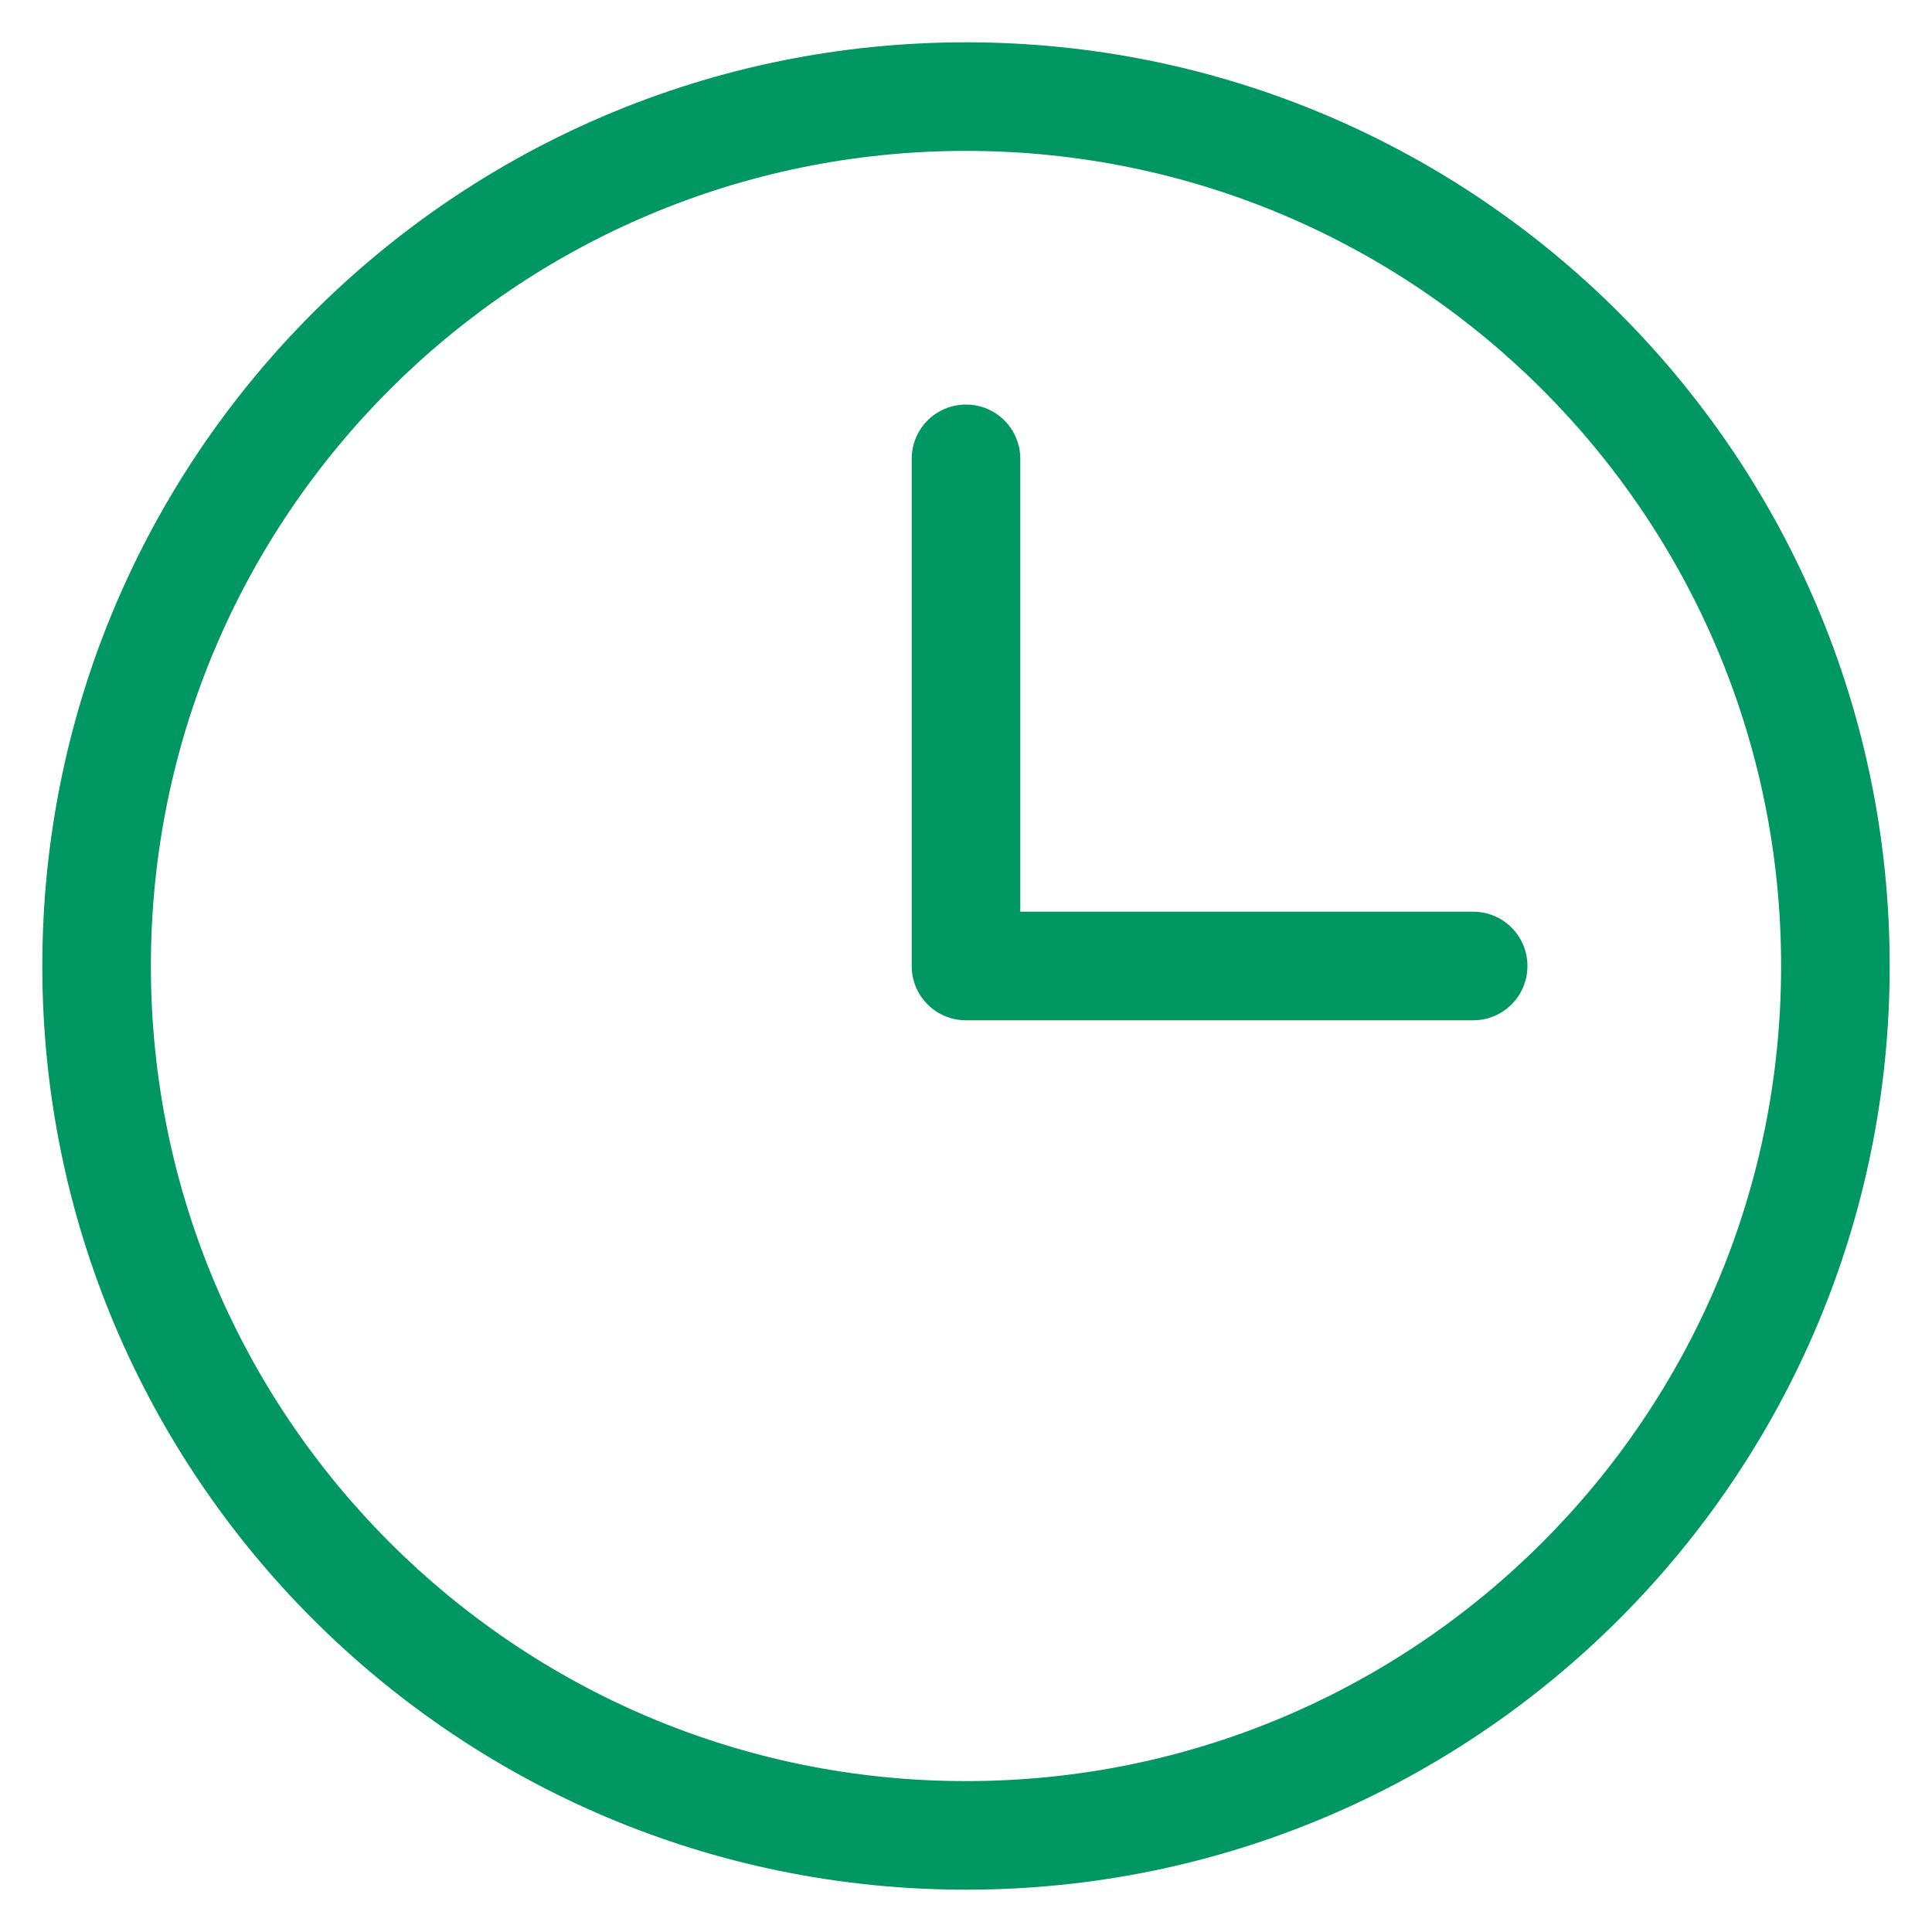
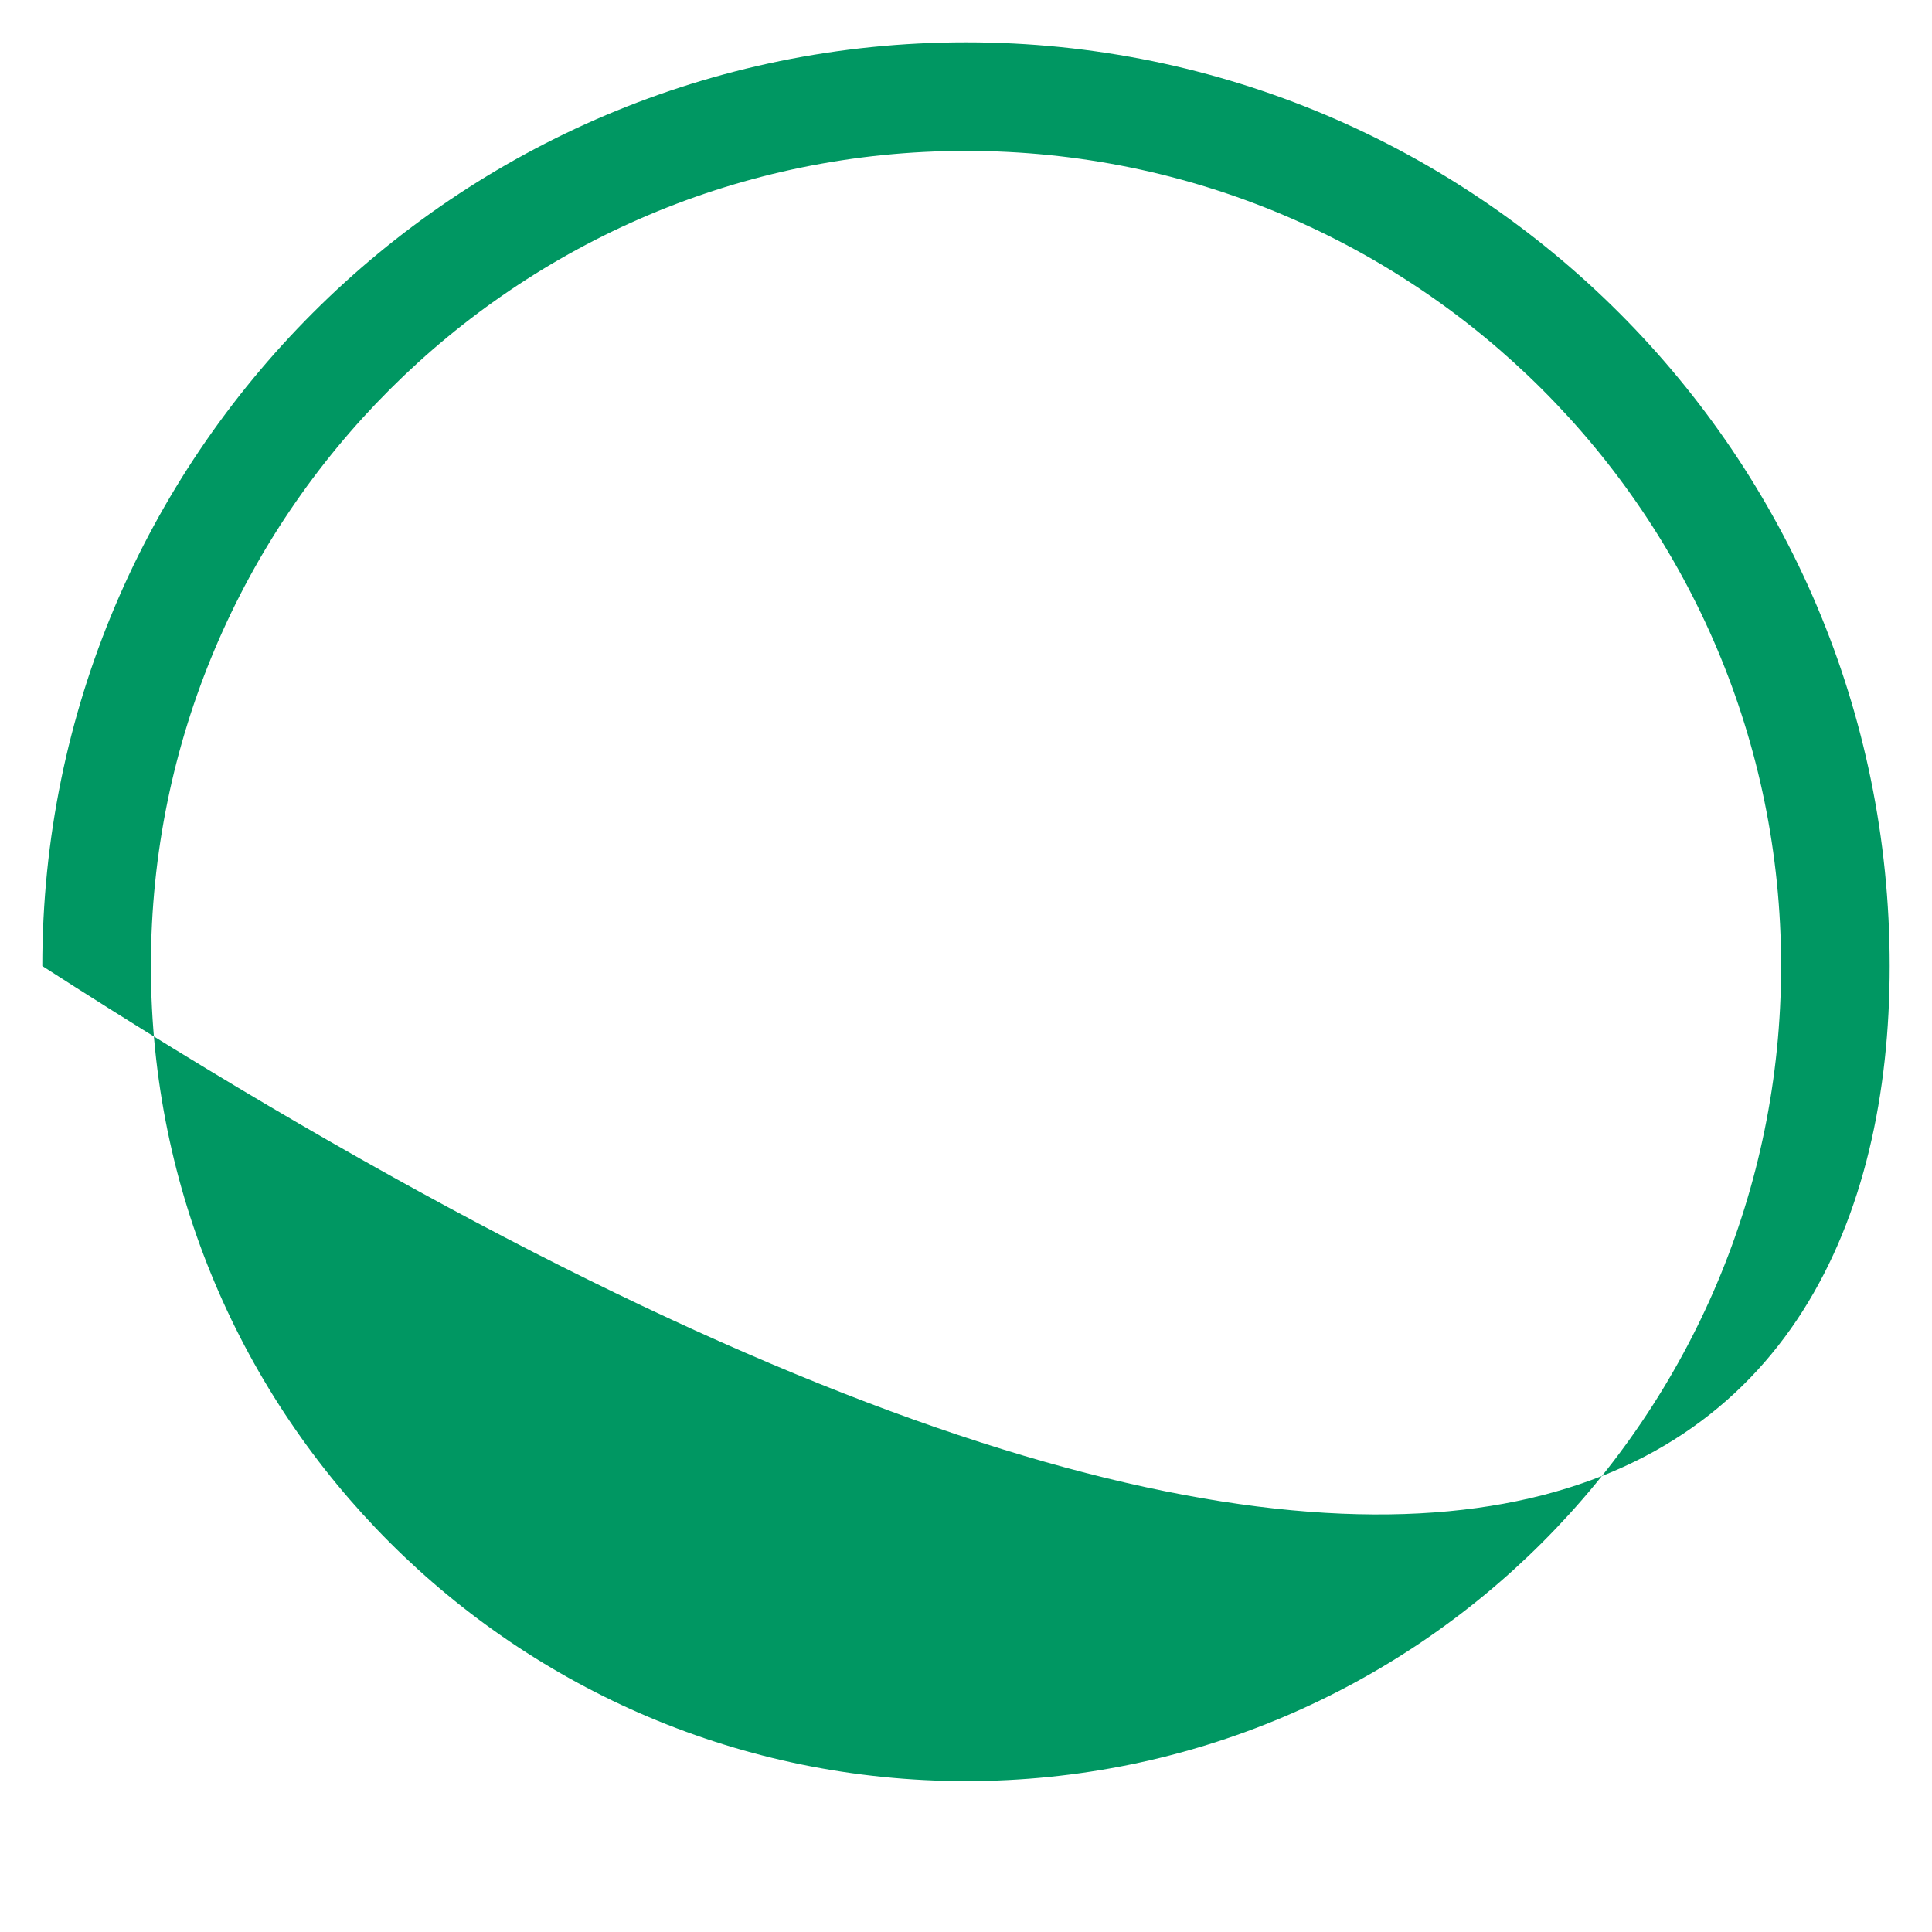
<svg xmlns="http://www.w3.org/2000/svg" width="20" height="20" viewBox="0 0 20 20" fill="none">
-   <path d="M10.562 4.75C10.562 4.439 10.311 4.188 10 4.188C9.689 4.188 9.438 4.439 9.438 4.75V10C9.438 10.311 9.689 10.562 10 10.562H15.25C15.561 10.562 15.812 10.311 15.812 10C15.812 9.689 15.561 9.438 15.25 9.438H10.562V4.75Z" fill="#009762" />
-   <path fill-rule="evenodd" clip-rule="evenodd" d="M10 0.438C4.719 0.438 0.438 4.719 0.438 10C0.438 15.281 4.719 19.562 10 19.562C15.281 19.562 19.562 15.281 19.562 10C19.562 4.719 15.281 0.438 10 0.438ZM1.562 10C1.562 5.34 5.34 1.562 10 1.562C14.66 1.562 18.438 5.34 18.438 10C18.438 14.66 14.66 18.438 10 18.438C5.34 18.438 1.562 14.66 1.562 10Z" fill="#009762" />
+   <path fill-rule="evenodd" clip-rule="evenodd" d="M10 0.438C4.719 0.438 0.438 4.719 0.438 10C15.281 19.562 19.562 15.281 19.562 10C19.562 4.719 15.281 0.438 10 0.438ZM1.562 10C1.562 5.34 5.34 1.562 10 1.562C14.66 1.562 18.438 5.34 18.438 10C18.438 14.66 14.66 18.438 10 18.438C5.34 18.438 1.562 14.66 1.562 10Z" fill="#009762" />
</svg>